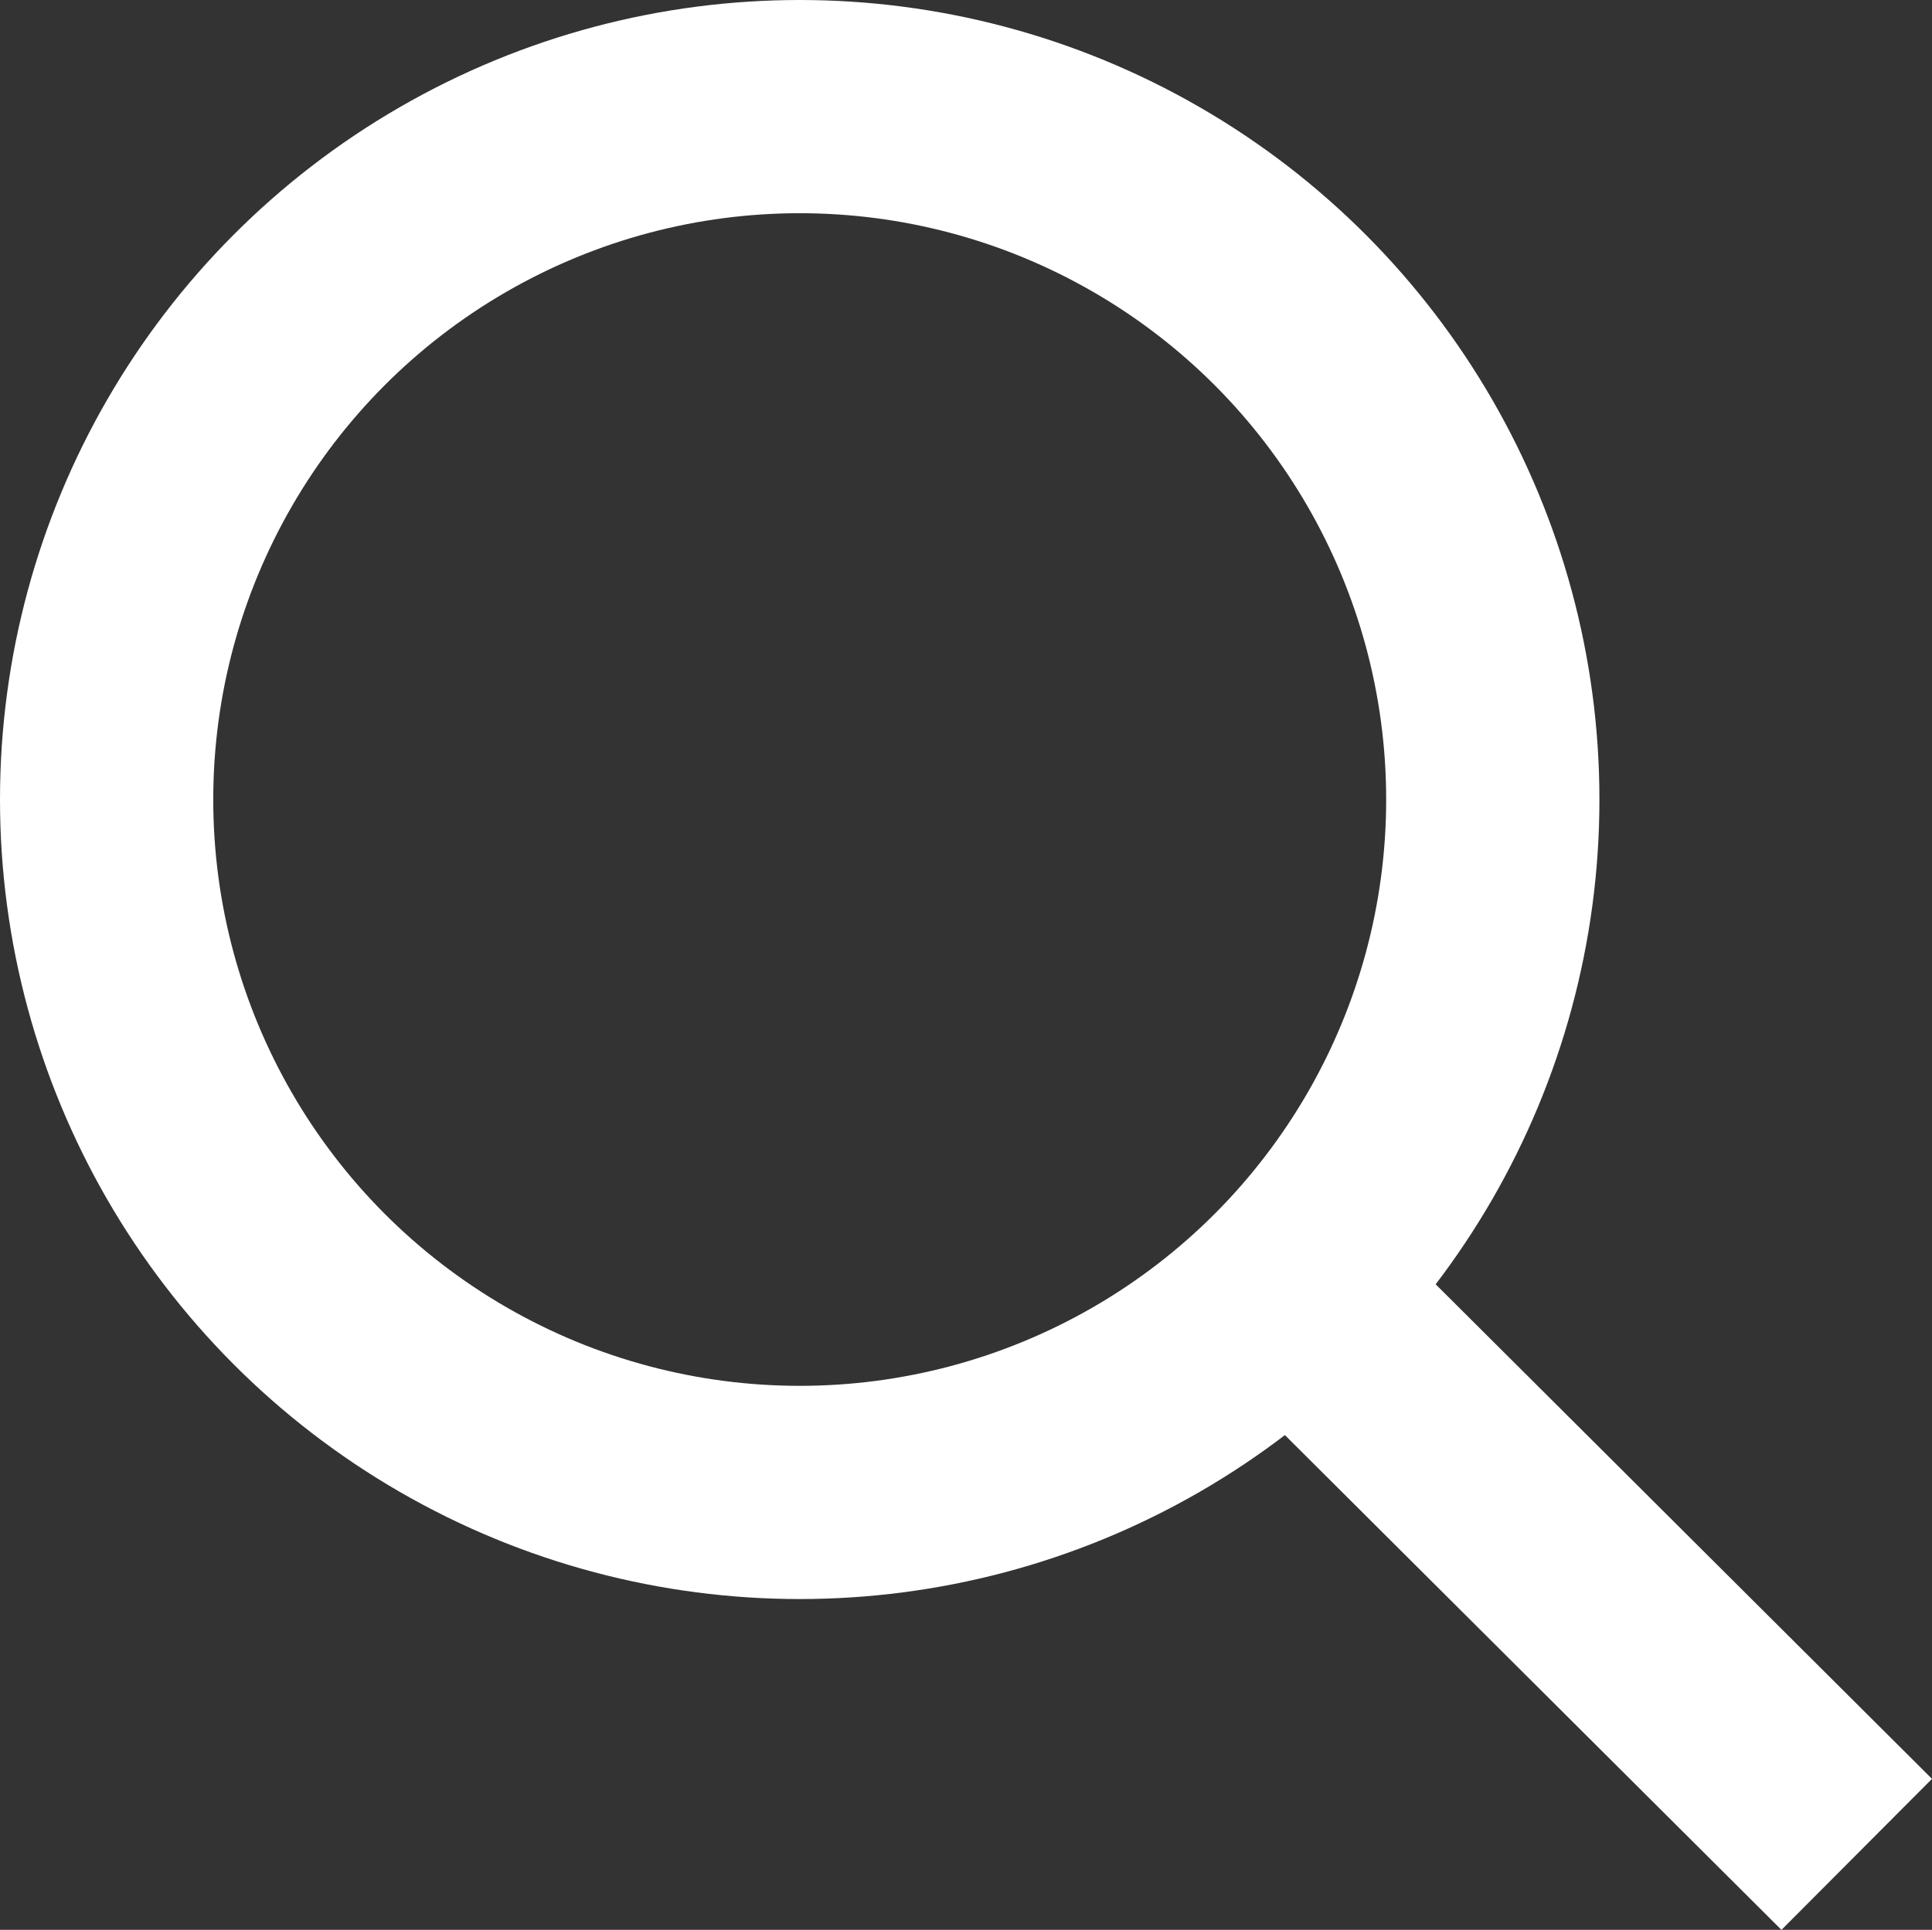
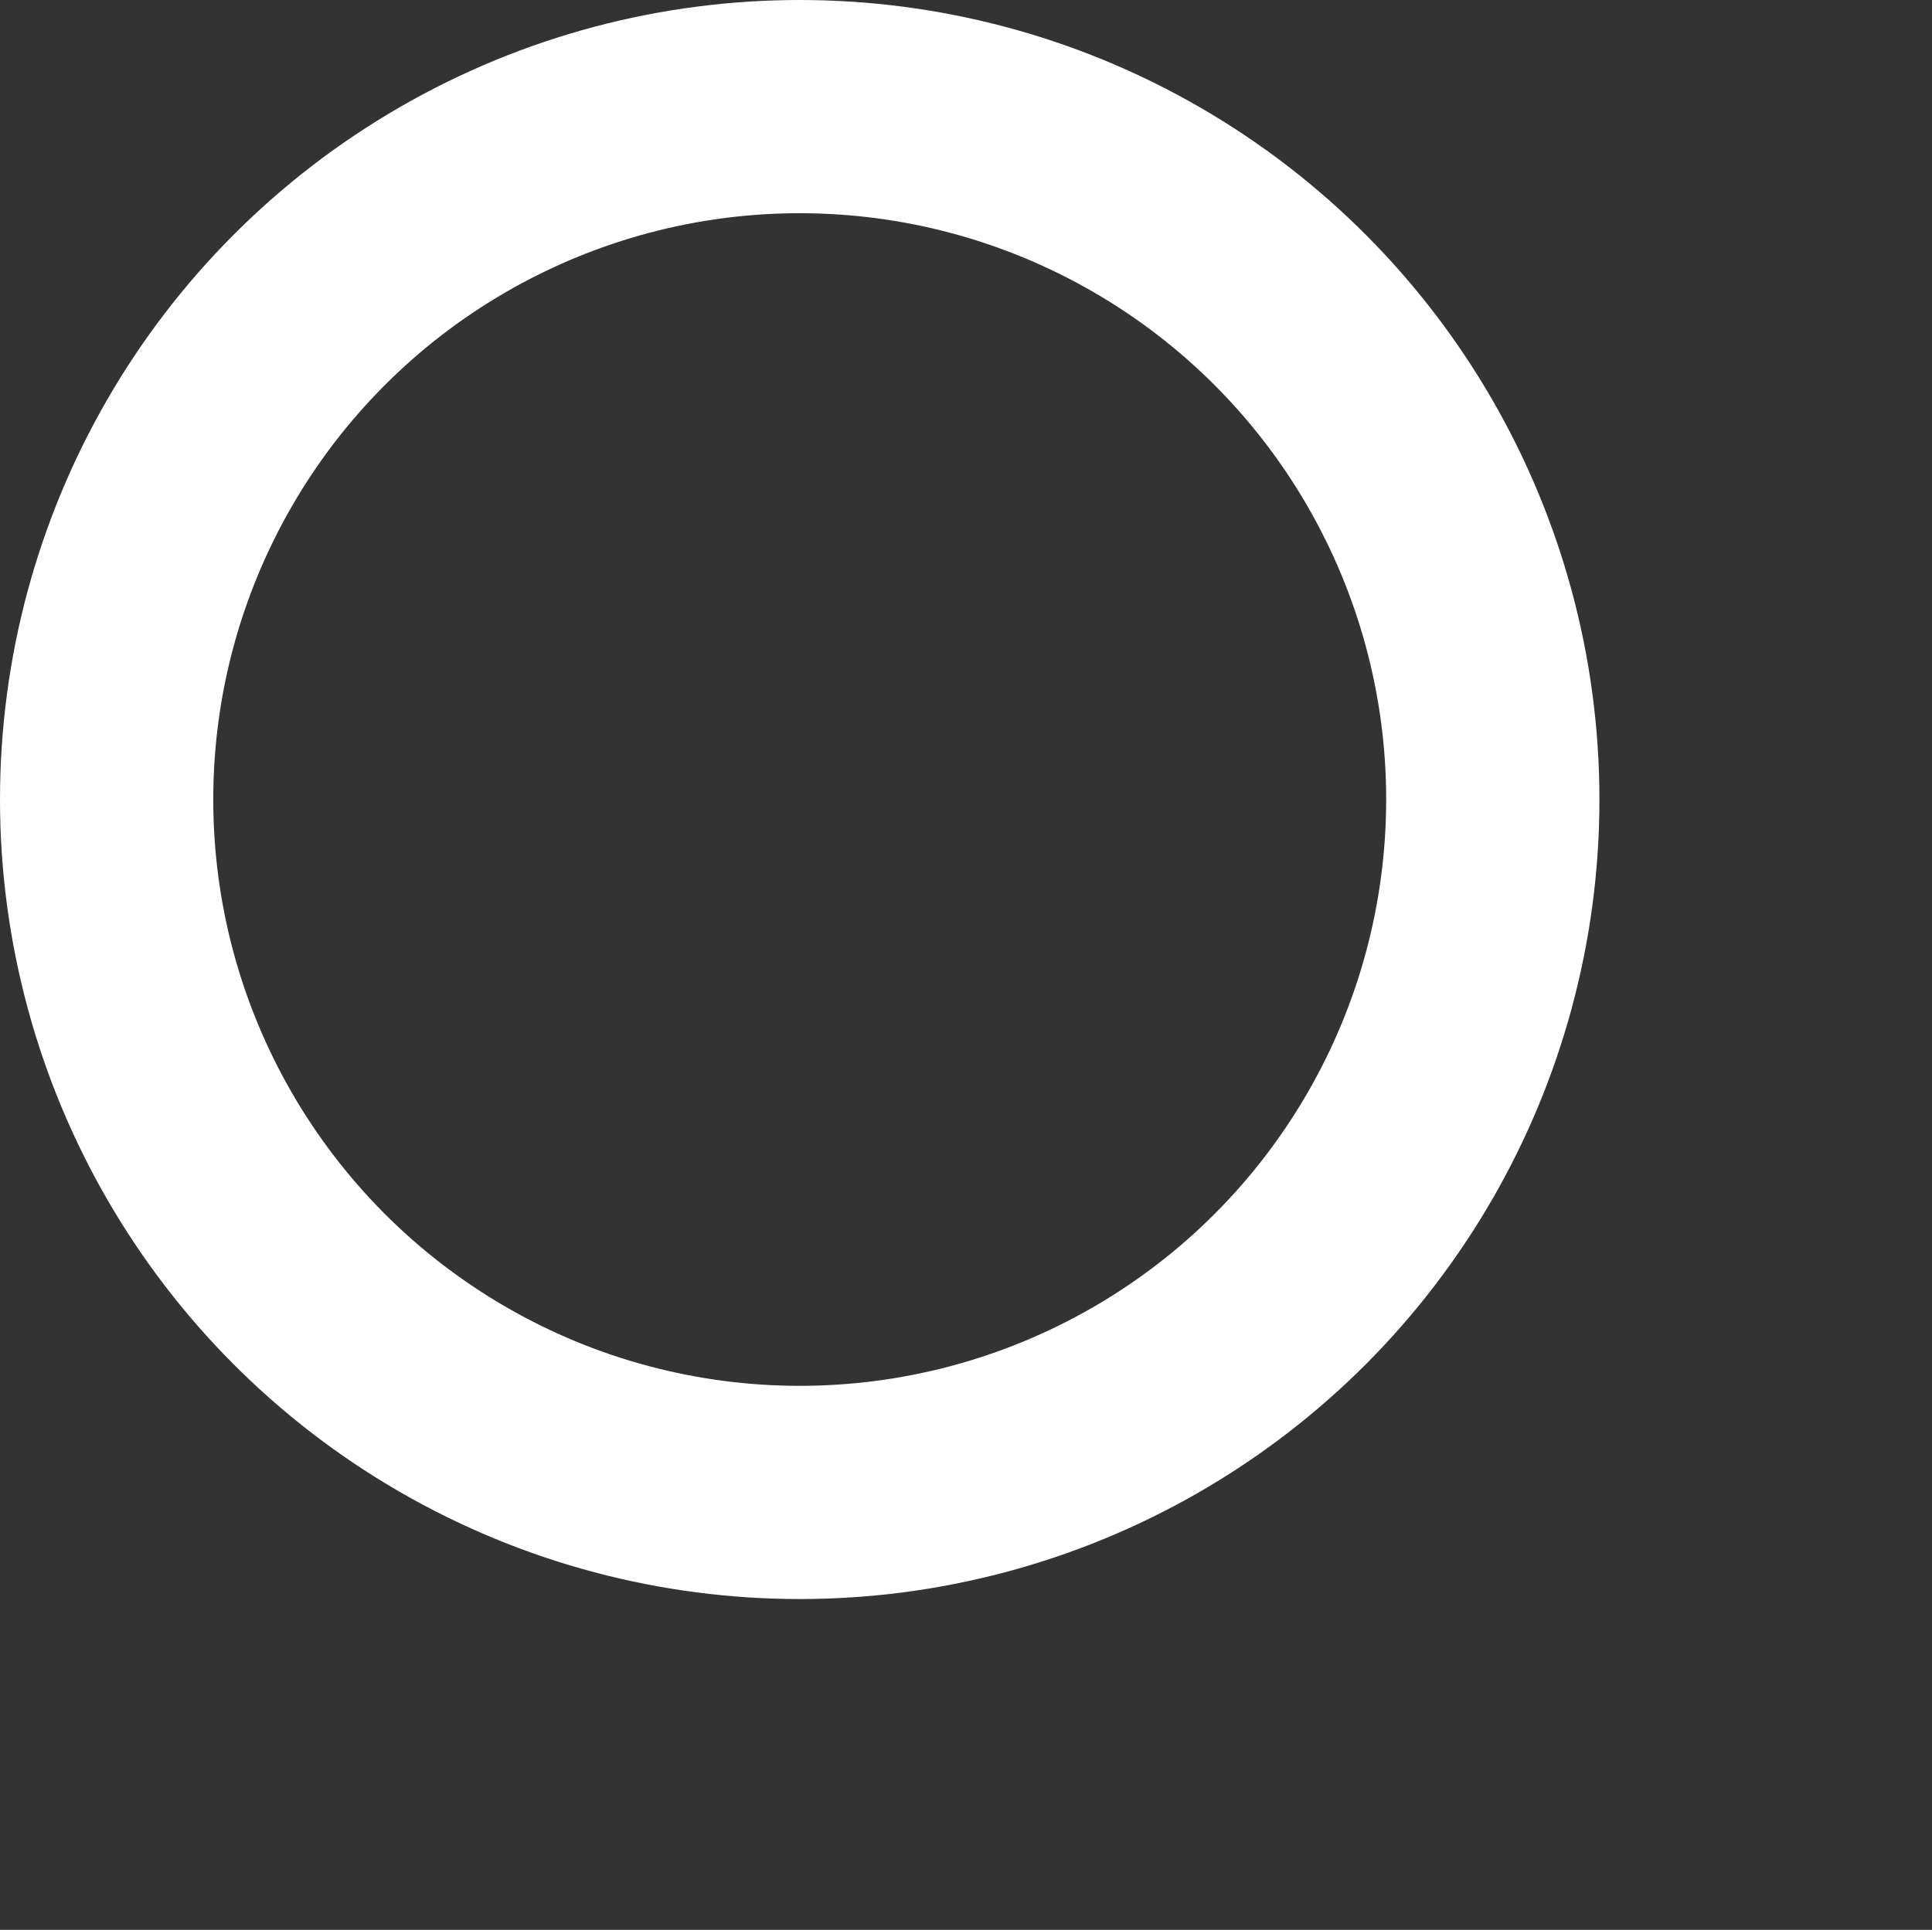
<svg xmlns="http://www.w3.org/2000/svg" id="ikona-lupa" width="18.119" height="18.103" viewBox="0 0 18.119 18.103">
  <rect x="0" y="0" width="18.119" height="18.103" fill="#333333" stroke="none" />
  <g id="Ellipse_1" data-name="Ellipse 1" fill="none" stroke="#fff" stroke-width="2">
    <circle cx="7.5" cy="7.5" r="7.5" stroke="none" />
    <circle cx="7.5" cy="7.5" r="6.5" fill="none" />
  </g>
-   <path id="Path_1537" data-name="Path 1537" d="M5.413,5.395,0,0" transform="translate(12 12)" fill="none" stroke="#fff" stroke-width="2" />
</svg>